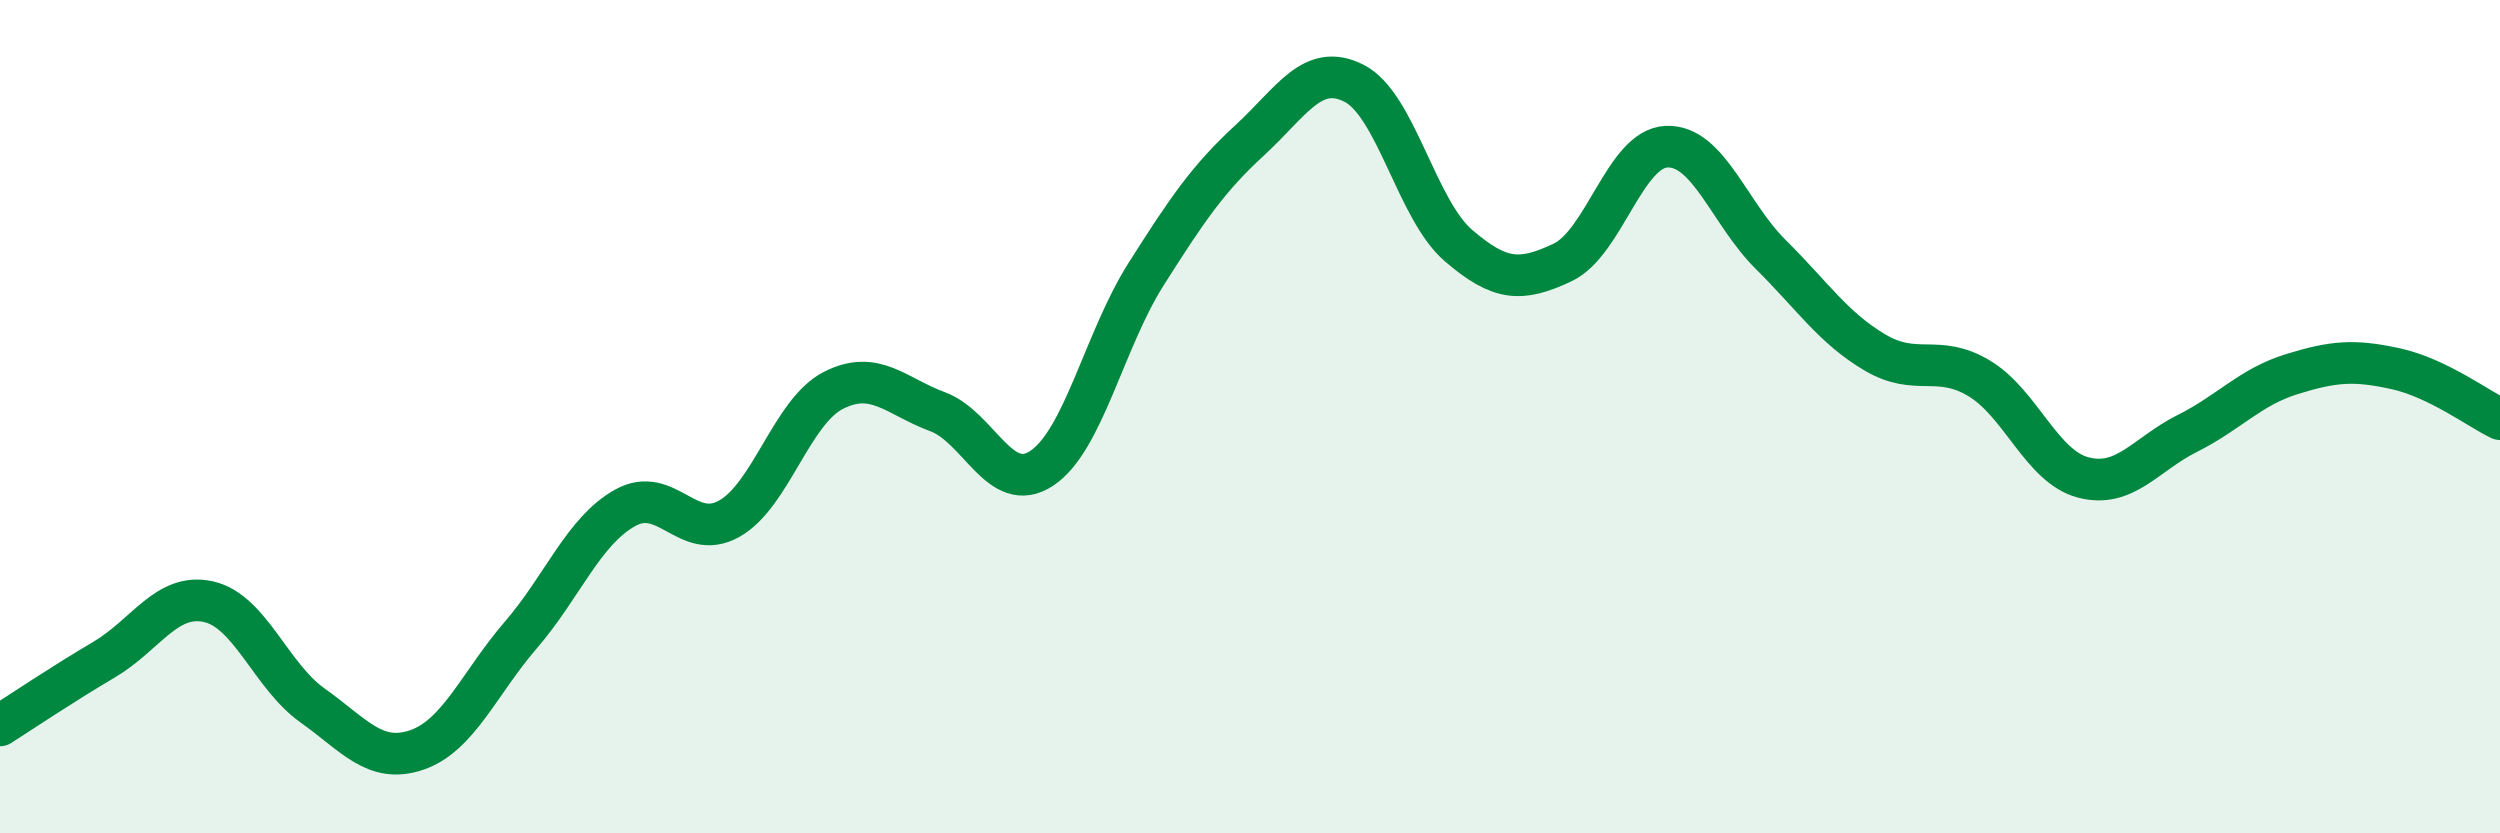
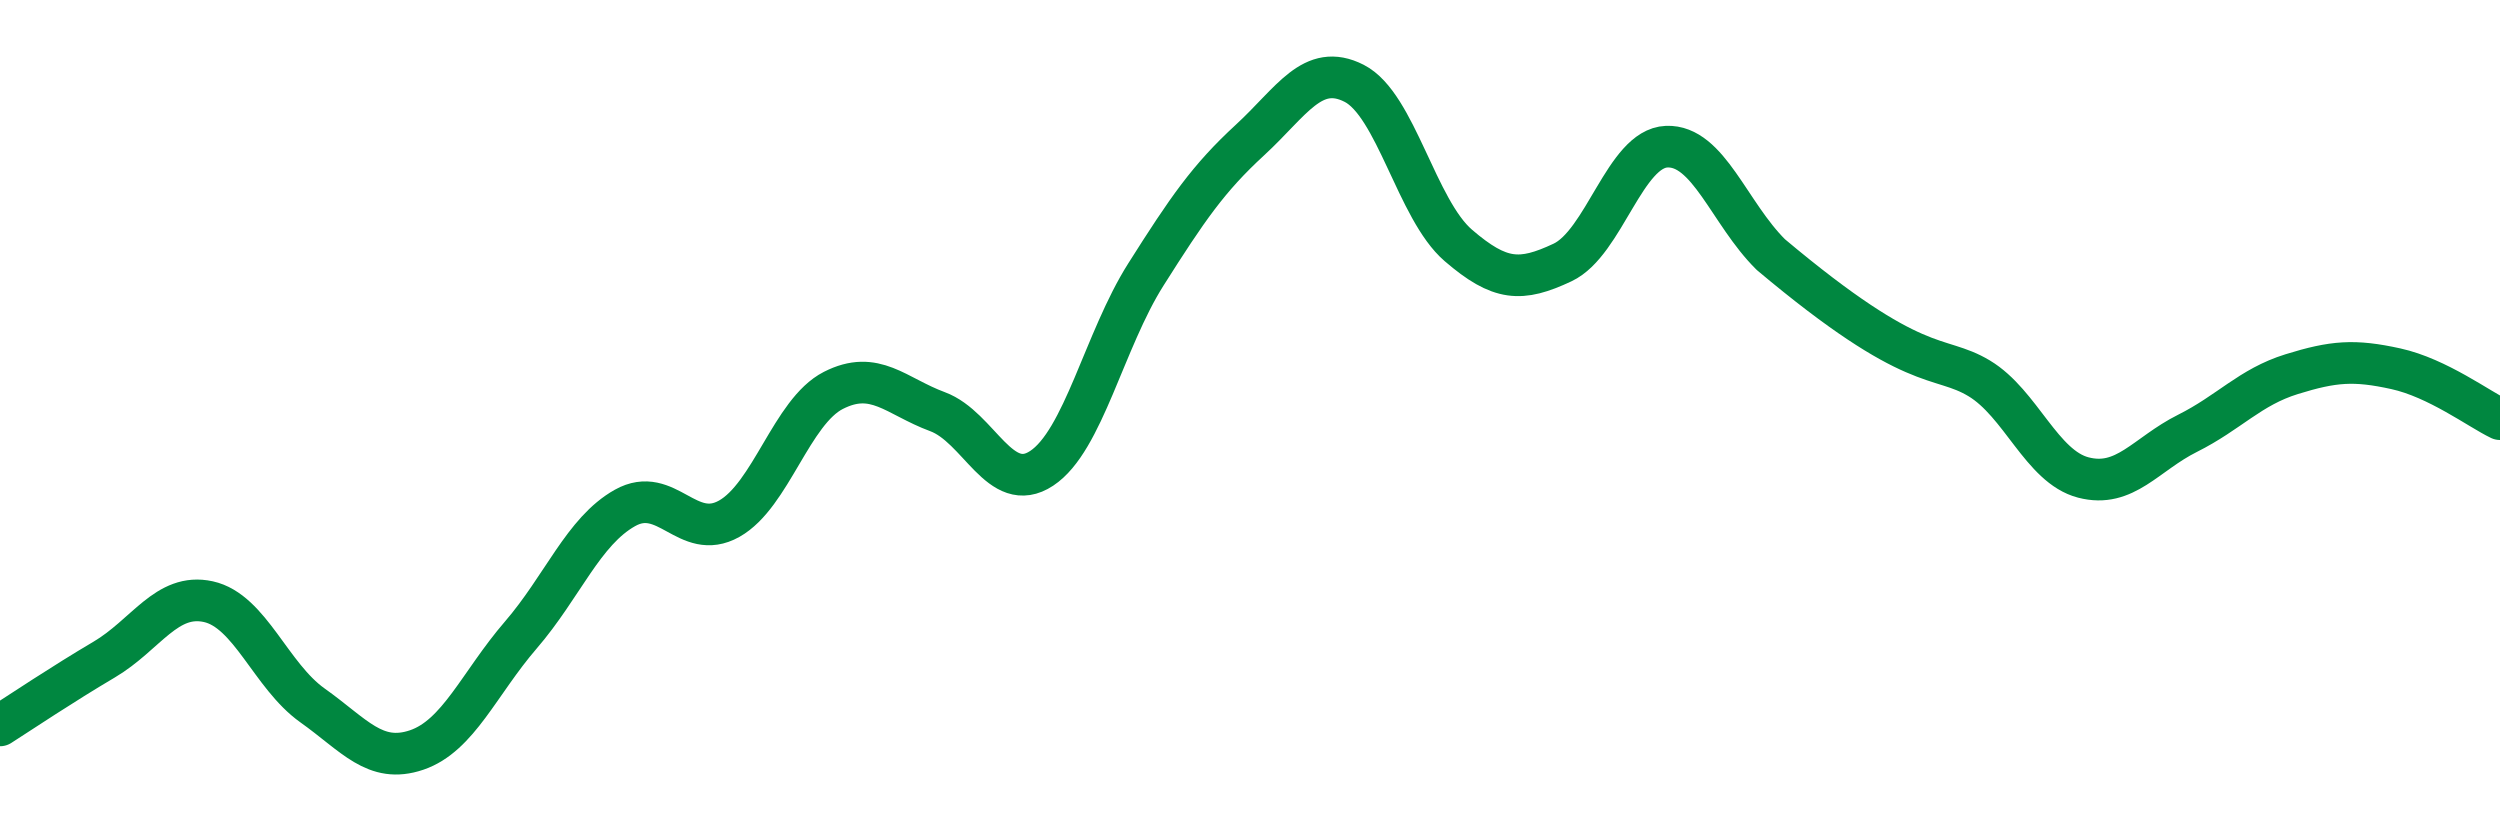
<svg xmlns="http://www.w3.org/2000/svg" width="60" height="20" viewBox="0 0 60 20">
-   <path d="M 0,17.41 C 0.5,17.09 1.5,16.42 2.5,15.83 C 3.5,15.24 4,14.22 5,14.44 C 6,14.66 6.5,16.22 7.5,16.93 C 8.5,17.64 9,18.34 10,18 C 11,17.66 11.5,16.4 12.5,15.24 C 13.5,14.08 14,12.75 15,12.19 C 16,11.63 16.5,13.01 17.5,12.45 C 18.5,11.89 19,9.88 20,9.37 C 21,8.86 21.5,9.51 22.5,9.88 C 23.5,10.25 24,11.9 25,11.24 C 26,10.58 26.5,8.17 27.5,6.59 C 28.5,5.01 29,4.28 30,3.36 C 31,2.44 31.5,1.49 32.5,2 C 33.5,2.51 34,5.03 35,5.89 C 36,6.75 36.5,6.77 37.5,6.3 C 38.5,5.83 39,3.56 40,3.52 C 41,3.48 41.5,5.12 42.5,6.11 C 43.5,7.1 44,7.87 45,8.46 C 46,9.05 46.5,8.48 47.5,9.08 C 48.5,9.68 49,11.2 50,11.46 C 51,11.72 51.5,10.9 52.5,10.4 C 53.5,9.9 54,9.29 55,8.98 C 56,8.67 56.5,8.63 57.5,8.85 C 58.5,9.07 59.5,9.82 60,10.06L60 20L0 20Z" fill="#008740" opacity="0.1" stroke-linecap="round" stroke-linejoin="round" />
-   <path d="M 0,17.41 C 0.5,17.09 1.5,16.42 2.5,15.83 C 3.5,15.24 4,14.22 5,14.44 C 6,14.66 6.5,16.22 7.5,16.93 C 8.5,17.64 9,18.34 10,18 C 11,17.66 11.5,16.4 12.5,15.24 C 13.5,14.08 14,12.75 15,12.19 C 16,11.63 16.5,13.01 17.5,12.45 C 18.5,11.89 19,9.88 20,9.37 C 21,8.86 21.5,9.51 22.5,9.88 C 23.5,10.25 24,11.9 25,11.24 C 26,10.58 26.5,8.17 27.5,6.59 C 28.5,5.01 29,4.28 30,3.36 C 31,2.44 31.5,1.49 32.5,2 C 33.5,2.51 34,5.03 35,5.89 C 36,6.75 36.5,6.77 37.5,6.3 C 38.5,5.83 39,3.56 40,3.52 C 41,3.48 41.5,5.12 42.5,6.11 C 43.5,7.1 44,7.87 45,8.46 C 46,9.05 46.5,8.48 47.5,9.08 C 48.5,9.68 49,11.2 50,11.46 C 51,11.72 51.5,10.9 52.5,10.4 C 53.5,9.9 54,9.29 55,8.98 C 56,8.67 56.5,8.63 57.5,8.85 C 58.5,9.07 59.5,9.82 60,10.06" stroke="#008740" stroke-width="1" fill="none" stroke-linecap="round" stroke-linejoin="round" />
+   <path d="M 0,17.41 C 0.5,17.09 1.5,16.42 2.5,15.83 C 3.5,15.24 4,14.22 5,14.44 C 6,14.66 6.5,16.22 7.5,16.93 C 8.5,17.64 9,18.34 10,18 C 11,17.66 11.5,16.4 12.5,15.24 C 13.5,14.08 14,12.75 15,12.19 C 16,11.63 16.5,13.01 17.5,12.45 C 18.5,11.89 19,9.88 20,9.37 C 21,8.86 21.5,9.51 22.5,9.88 C 23.5,10.25 24,11.9 25,11.24 C 26,10.58 26.5,8.17 27.5,6.59 C 28.5,5.01 29,4.28 30,3.36 C 31,2.44 31.5,1.49 32.5,2 C 33.5,2.51 34,5.03 35,5.89 C 36,6.75 36.5,6.77 37.5,6.3 C 38.5,5.83 39,3.56 40,3.52 C 41,3.48 41.5,5.12 42.5,6.11 C 46,9.05 46.5,8.48 47.5,9.08 C 48.5,9.68 49,11.2 50,11.46 C 51,11.72 51.5,10.9 52.5,10.4 C 53.5,9.9 54,9.29 55,8.98 C 56,8.67 56.5,8.63 57.5,8.85 C 58.5,9.07 59.5,9.82 60,10.06" stroke="#008740" stroke-width="1" fill="none" stroke-linecap="round" stroke-linejoin="round" />
</svg>